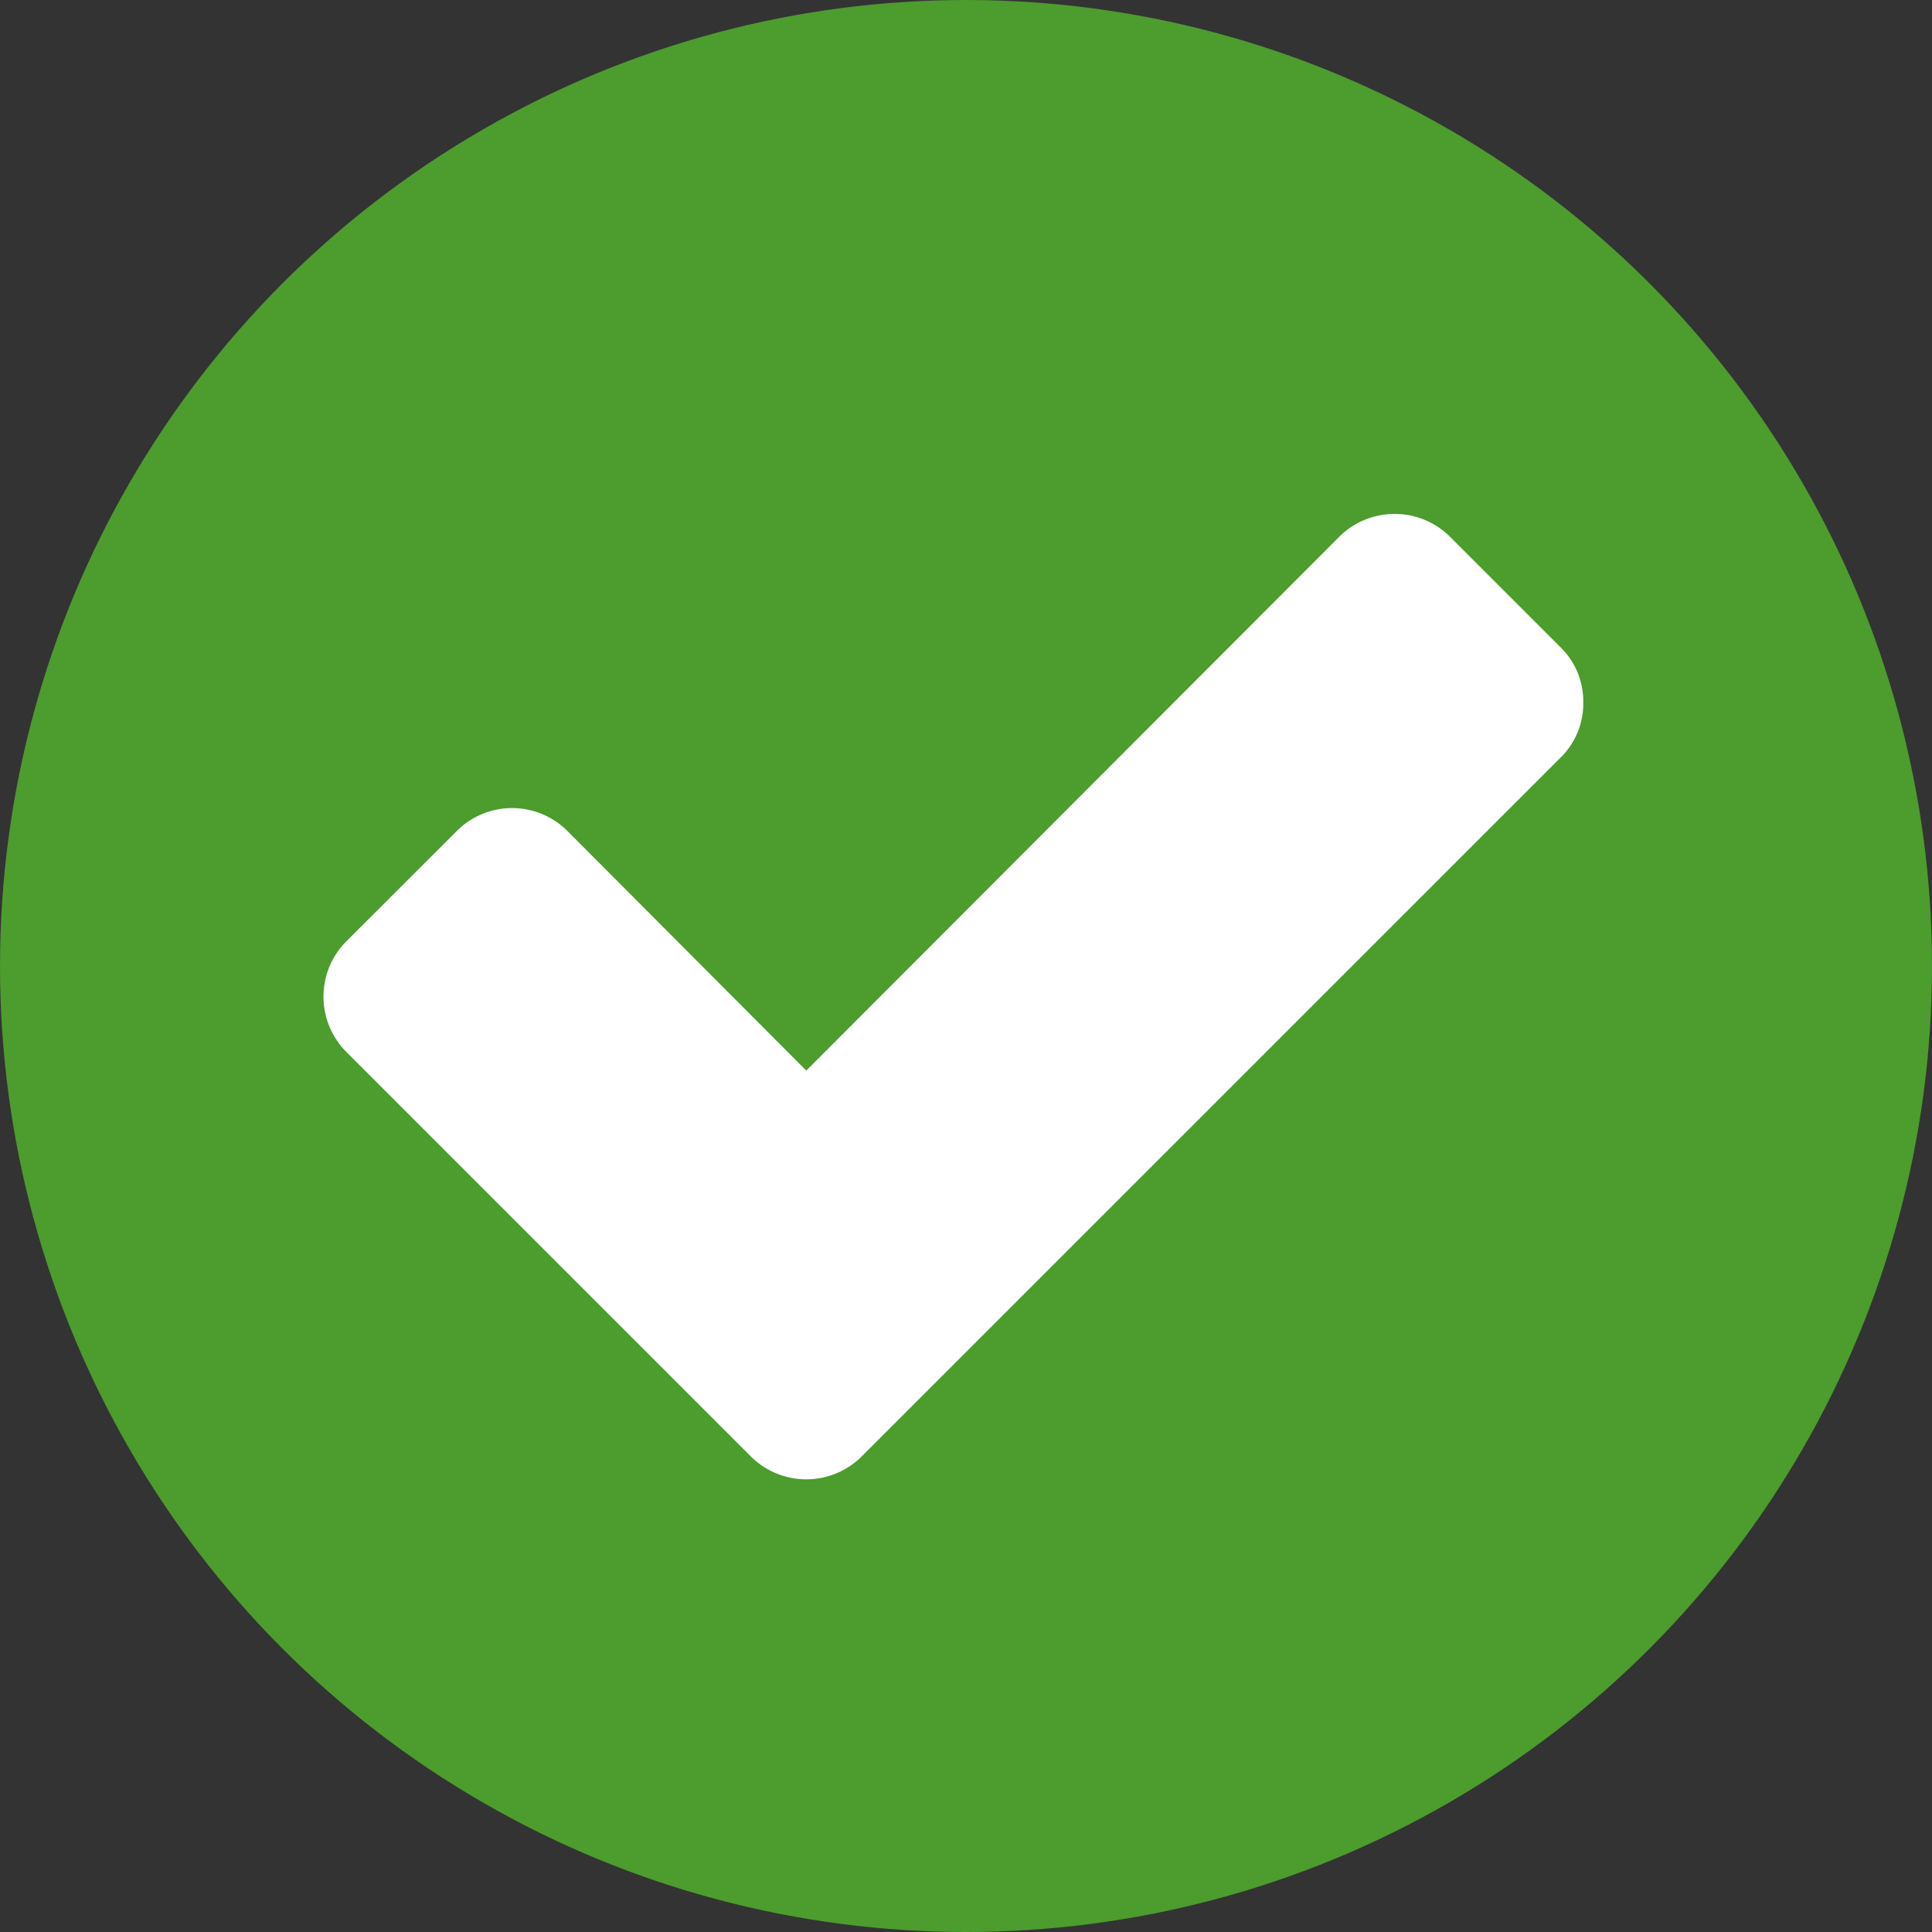
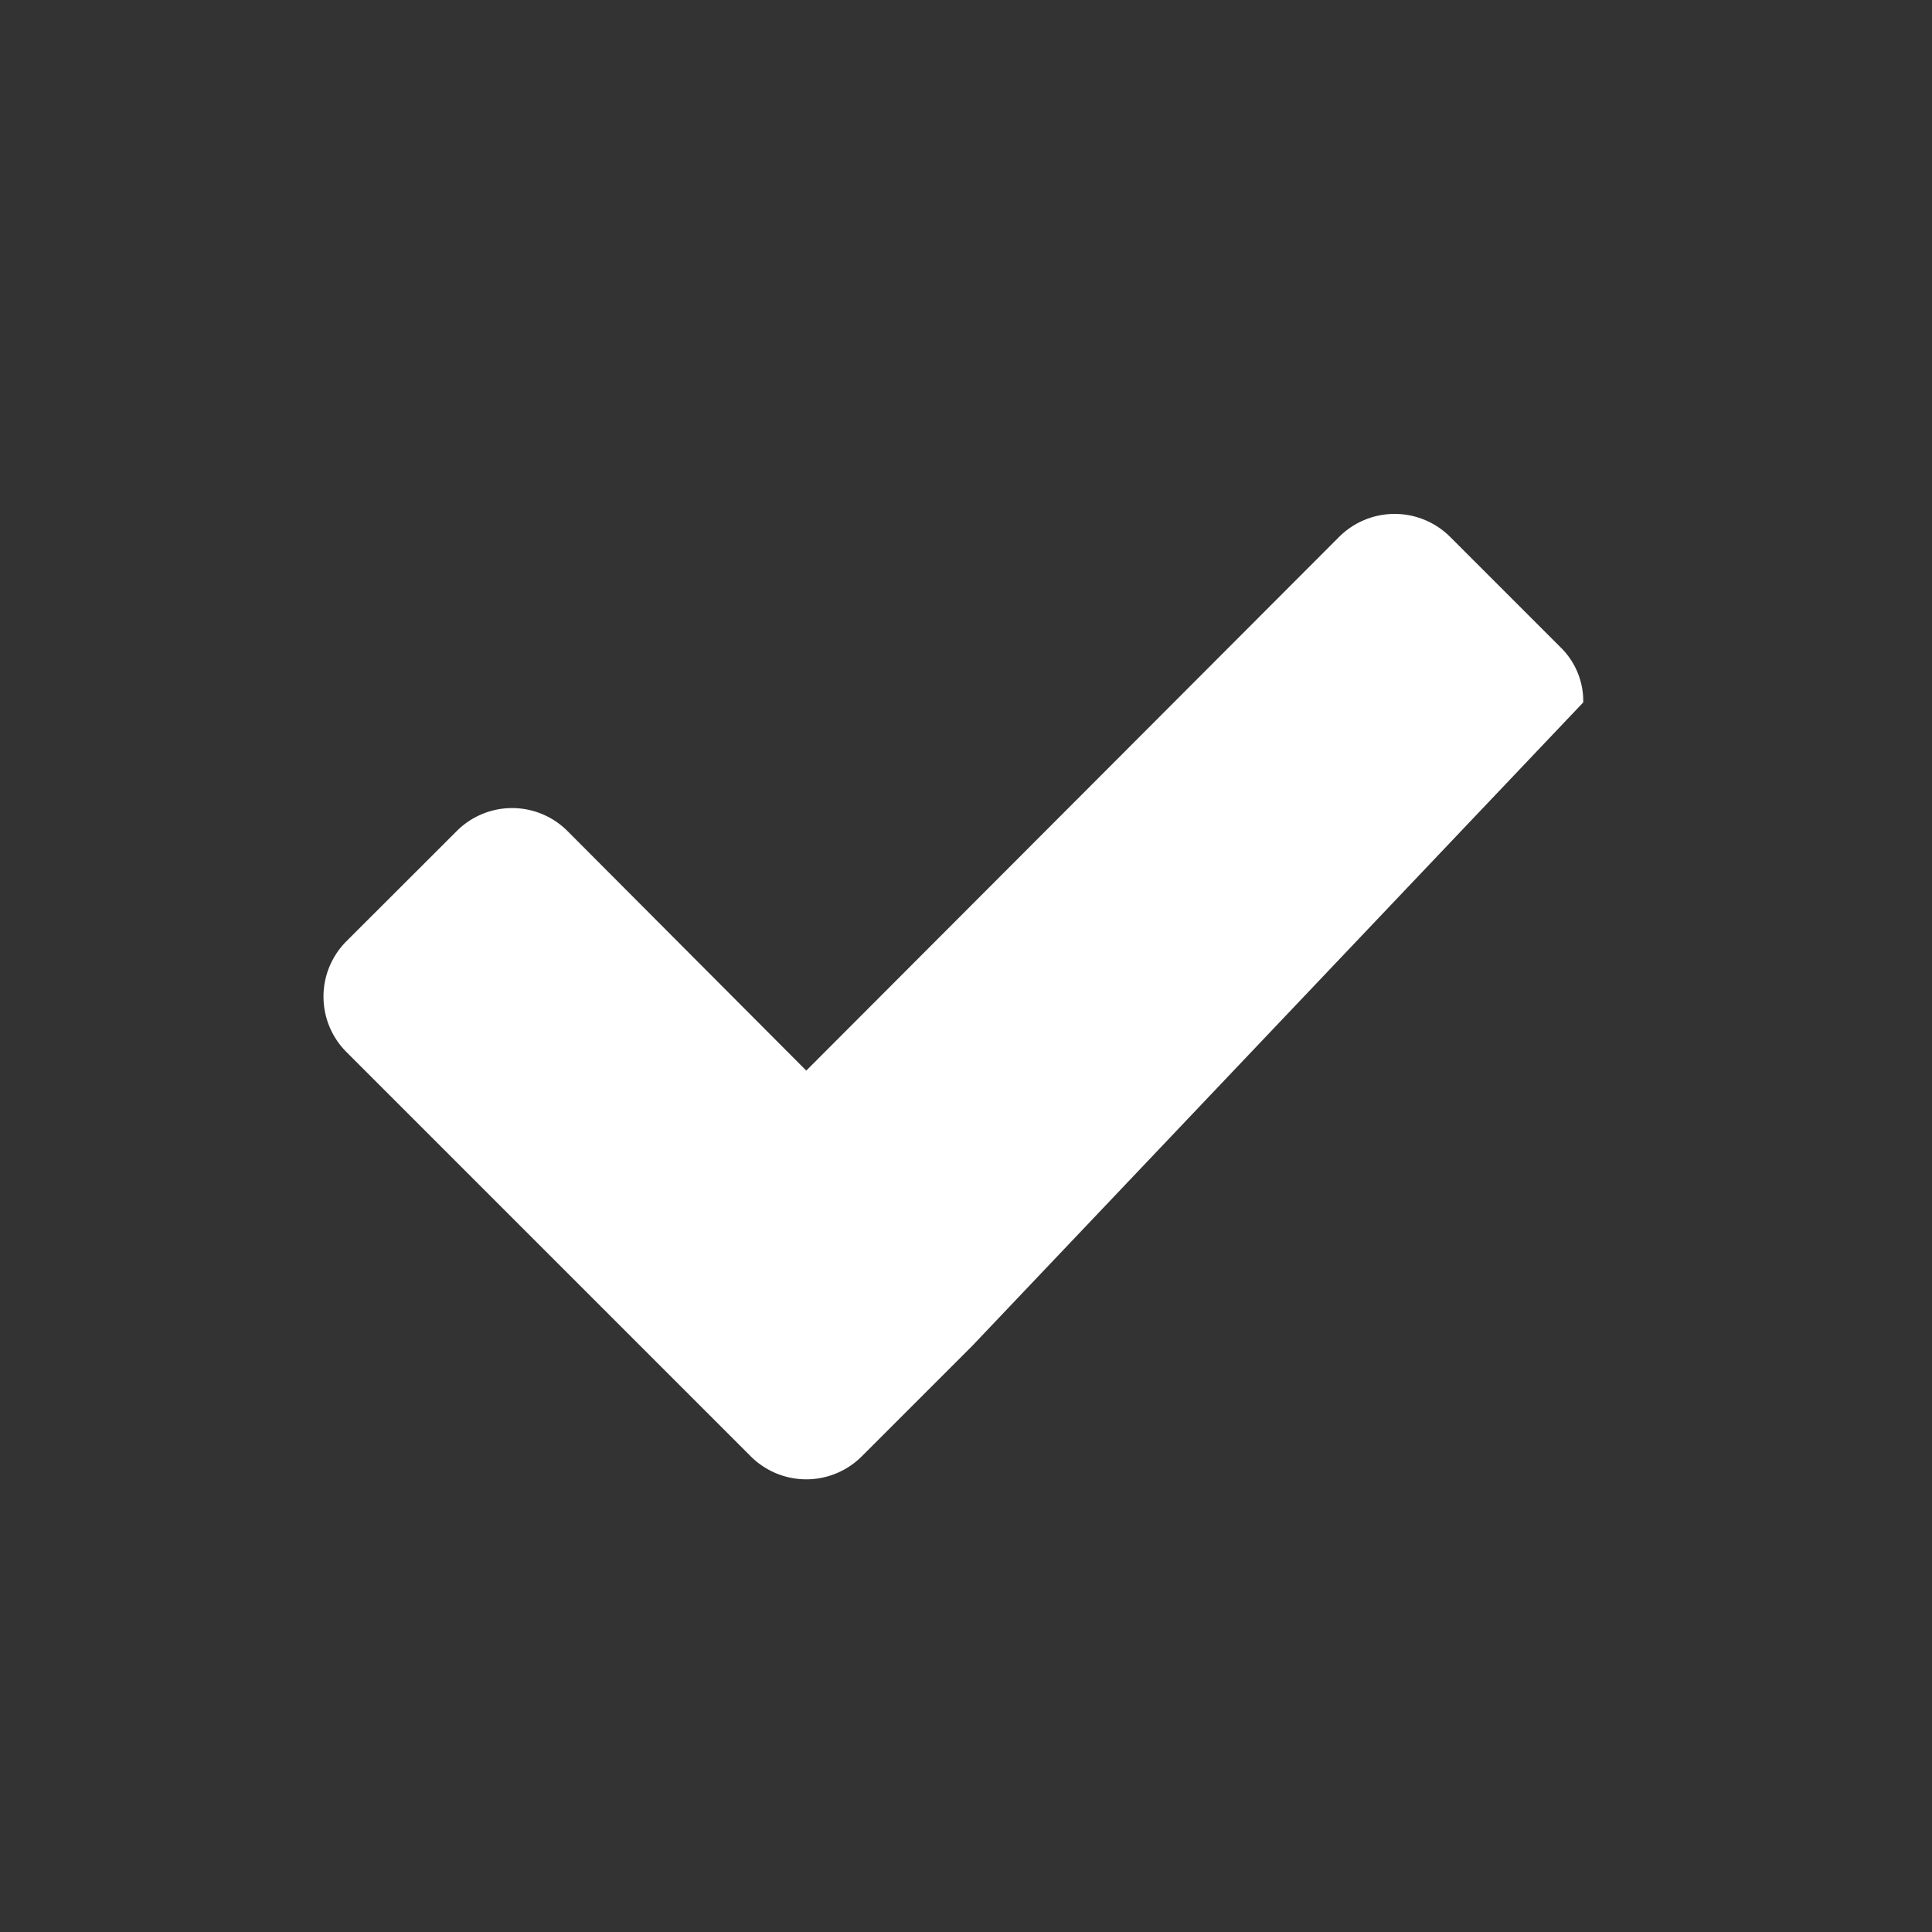
<svg xmlns="http://www.w3.org/2000/svg" width="43" height="43" viewBox="0 0 43 43">
  <rect x="0" y="0" width="43" height="43" fill="#333333" stroke="none" />
  <g data-name="Group 87">
    <g data-name="Group 81">
-       <circle data-name="Ellipse 8" cx="21.5" cy="21.5" r="21.5" fill="#4c9c2e" />
-     </g>
+       </g>
    <g data-name="Group 82">
-       <path data-name="Path 3" d="M35.238 15.633a1.678 1.678 0 01-.508 1.232L21.635 29.959l-2.461 2.461a1.748 1.748 0 01-2.458 0l-2.461-2.461-6.547-6.547a1.744 1.744 0 010-2.461l2.461-2.458a1.741 1.741 0 012.458 0l5.318 5.335 11.866-11.885a1.748 1.748 0 012.458 0l2.461 2.461a1.676 1.676 0 01.508 1.229z" fill="#fff" />
+       <path data-name="Path 3" d="M35.238 15.633L21.635 29.959l-2.461 2.461a1.748 1.748 0 01-2.458 0l-2.461-2.461-6.547-6.547a1.744 1.744 0 010-2.461l2.461-2.458a1.741 1.741 0 012.458 0l5.318 5.335 11.866-11.885a1.748 1.748 0 012.458 0l2.461 2.461a1.676 1.676 0 01.508 1.229z" fill="#fff" />
    </g>
  </g>
</svg>